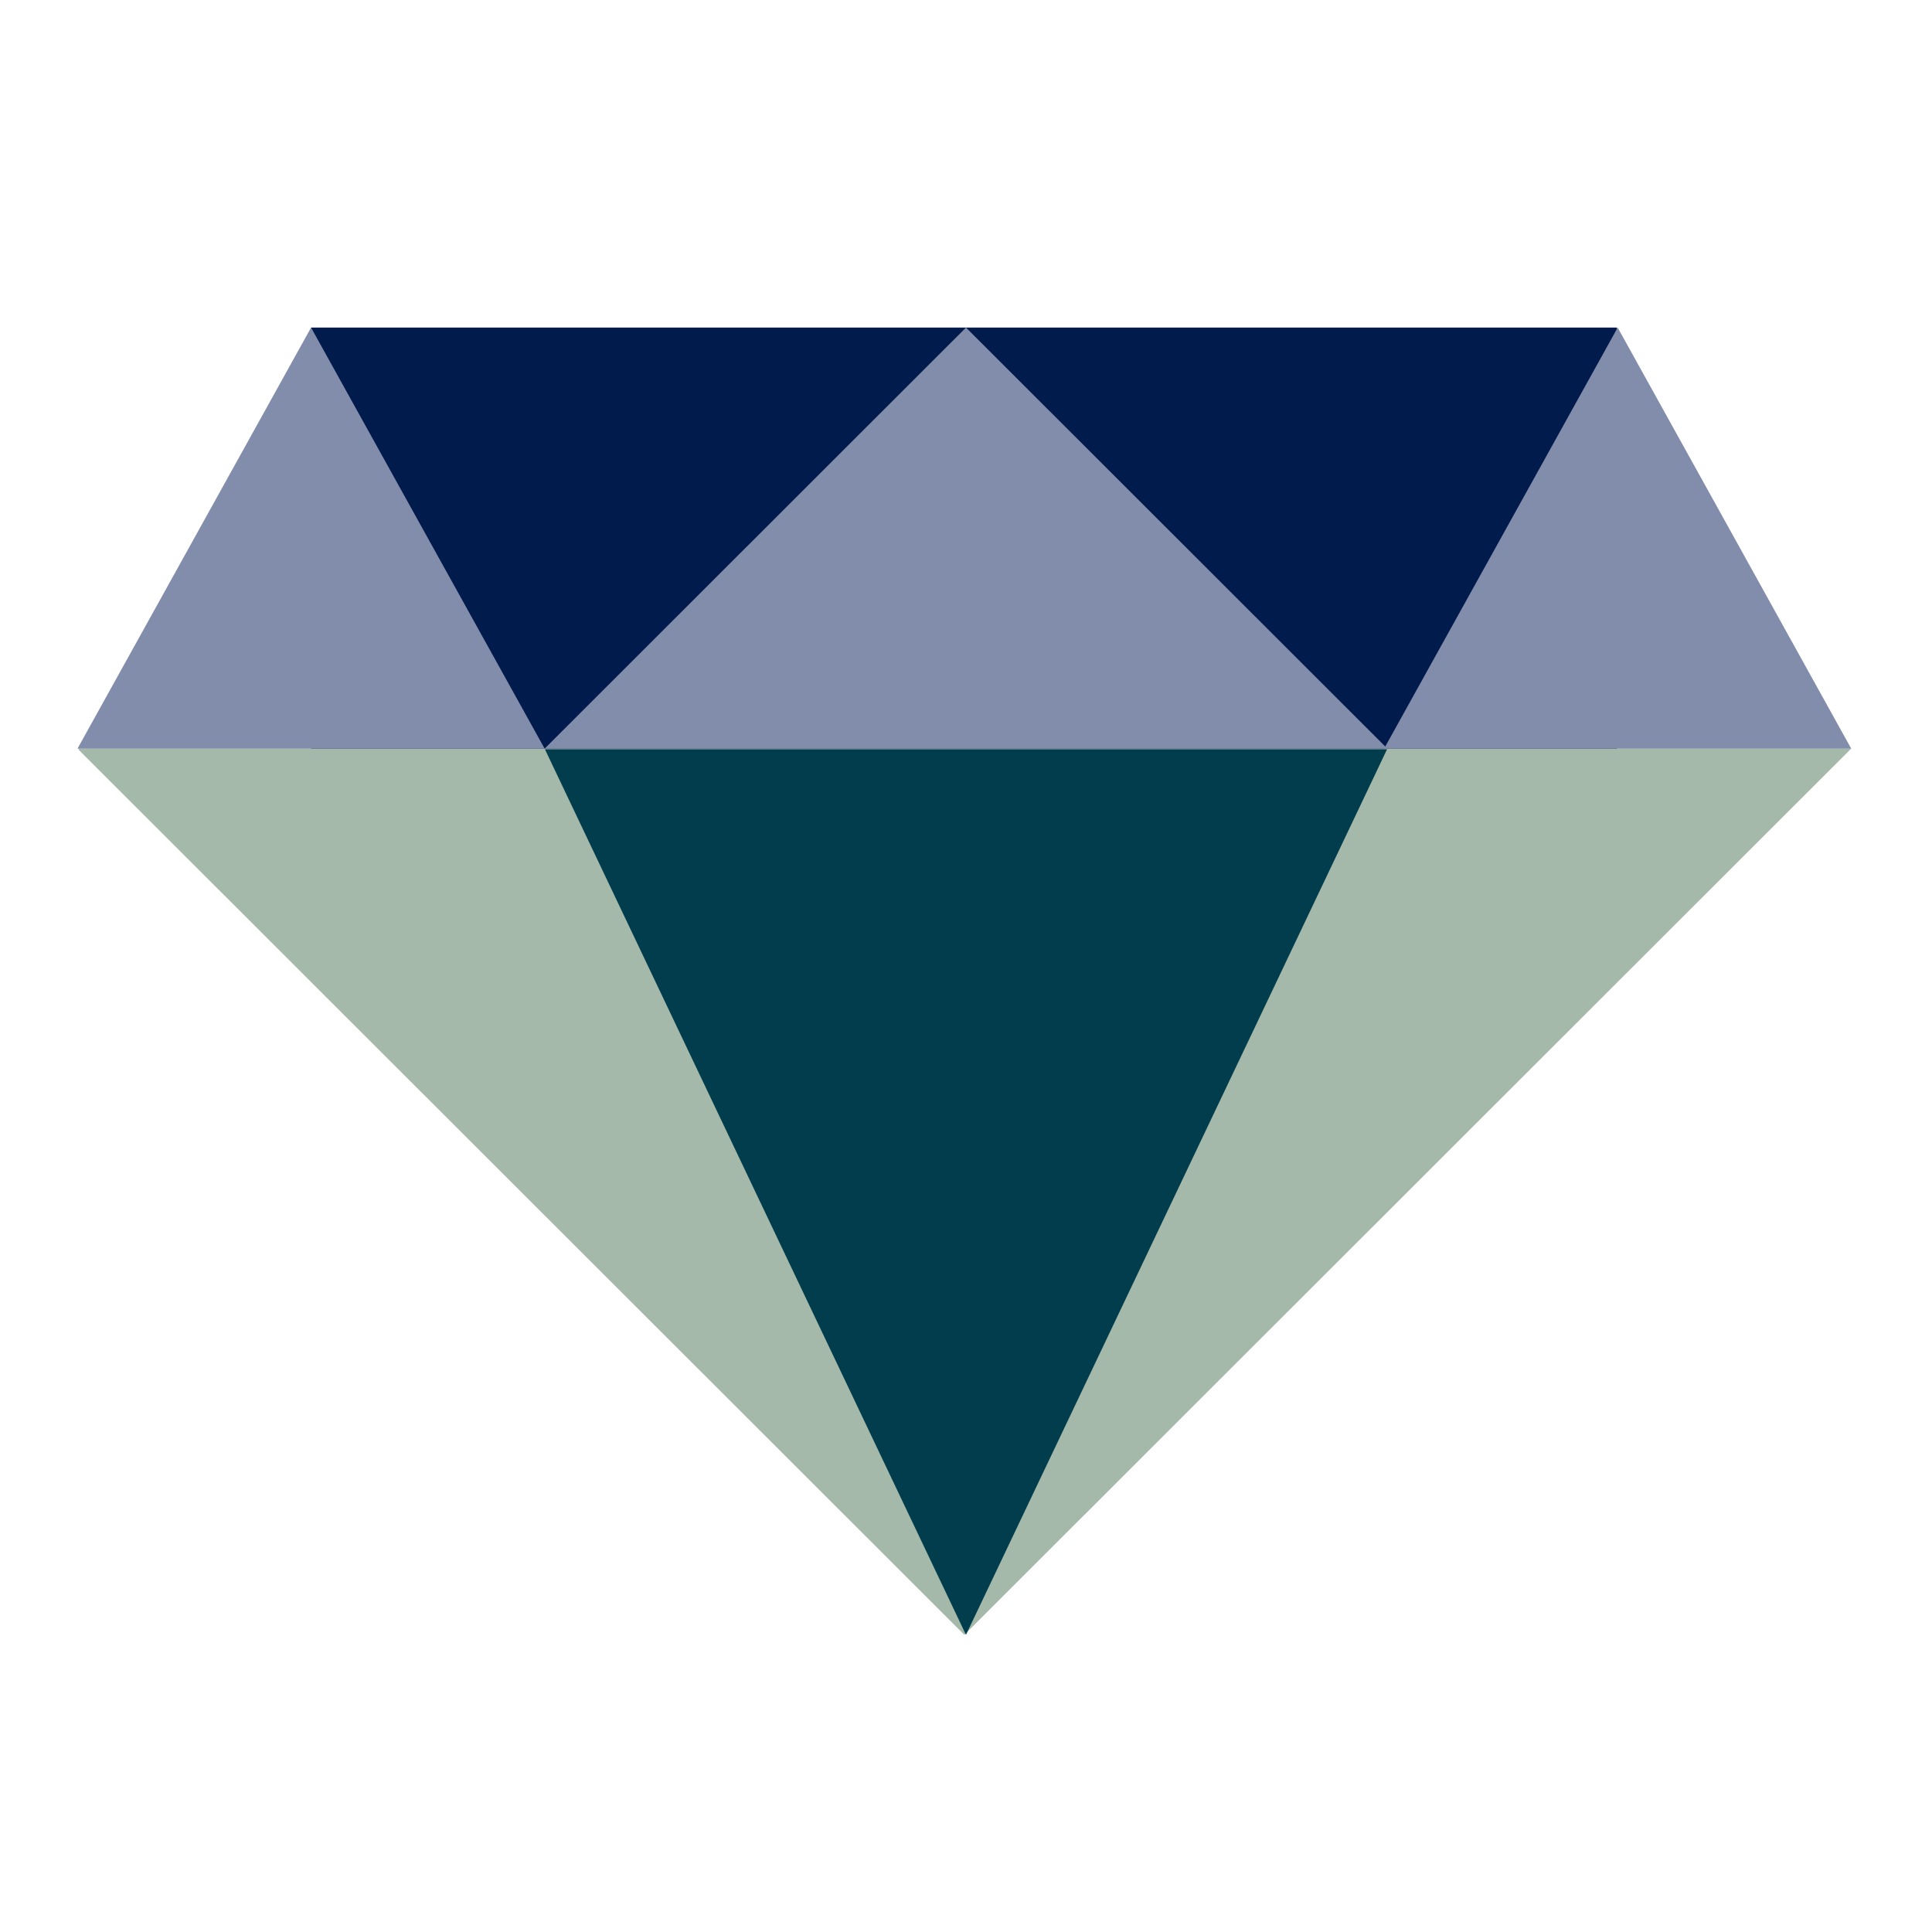
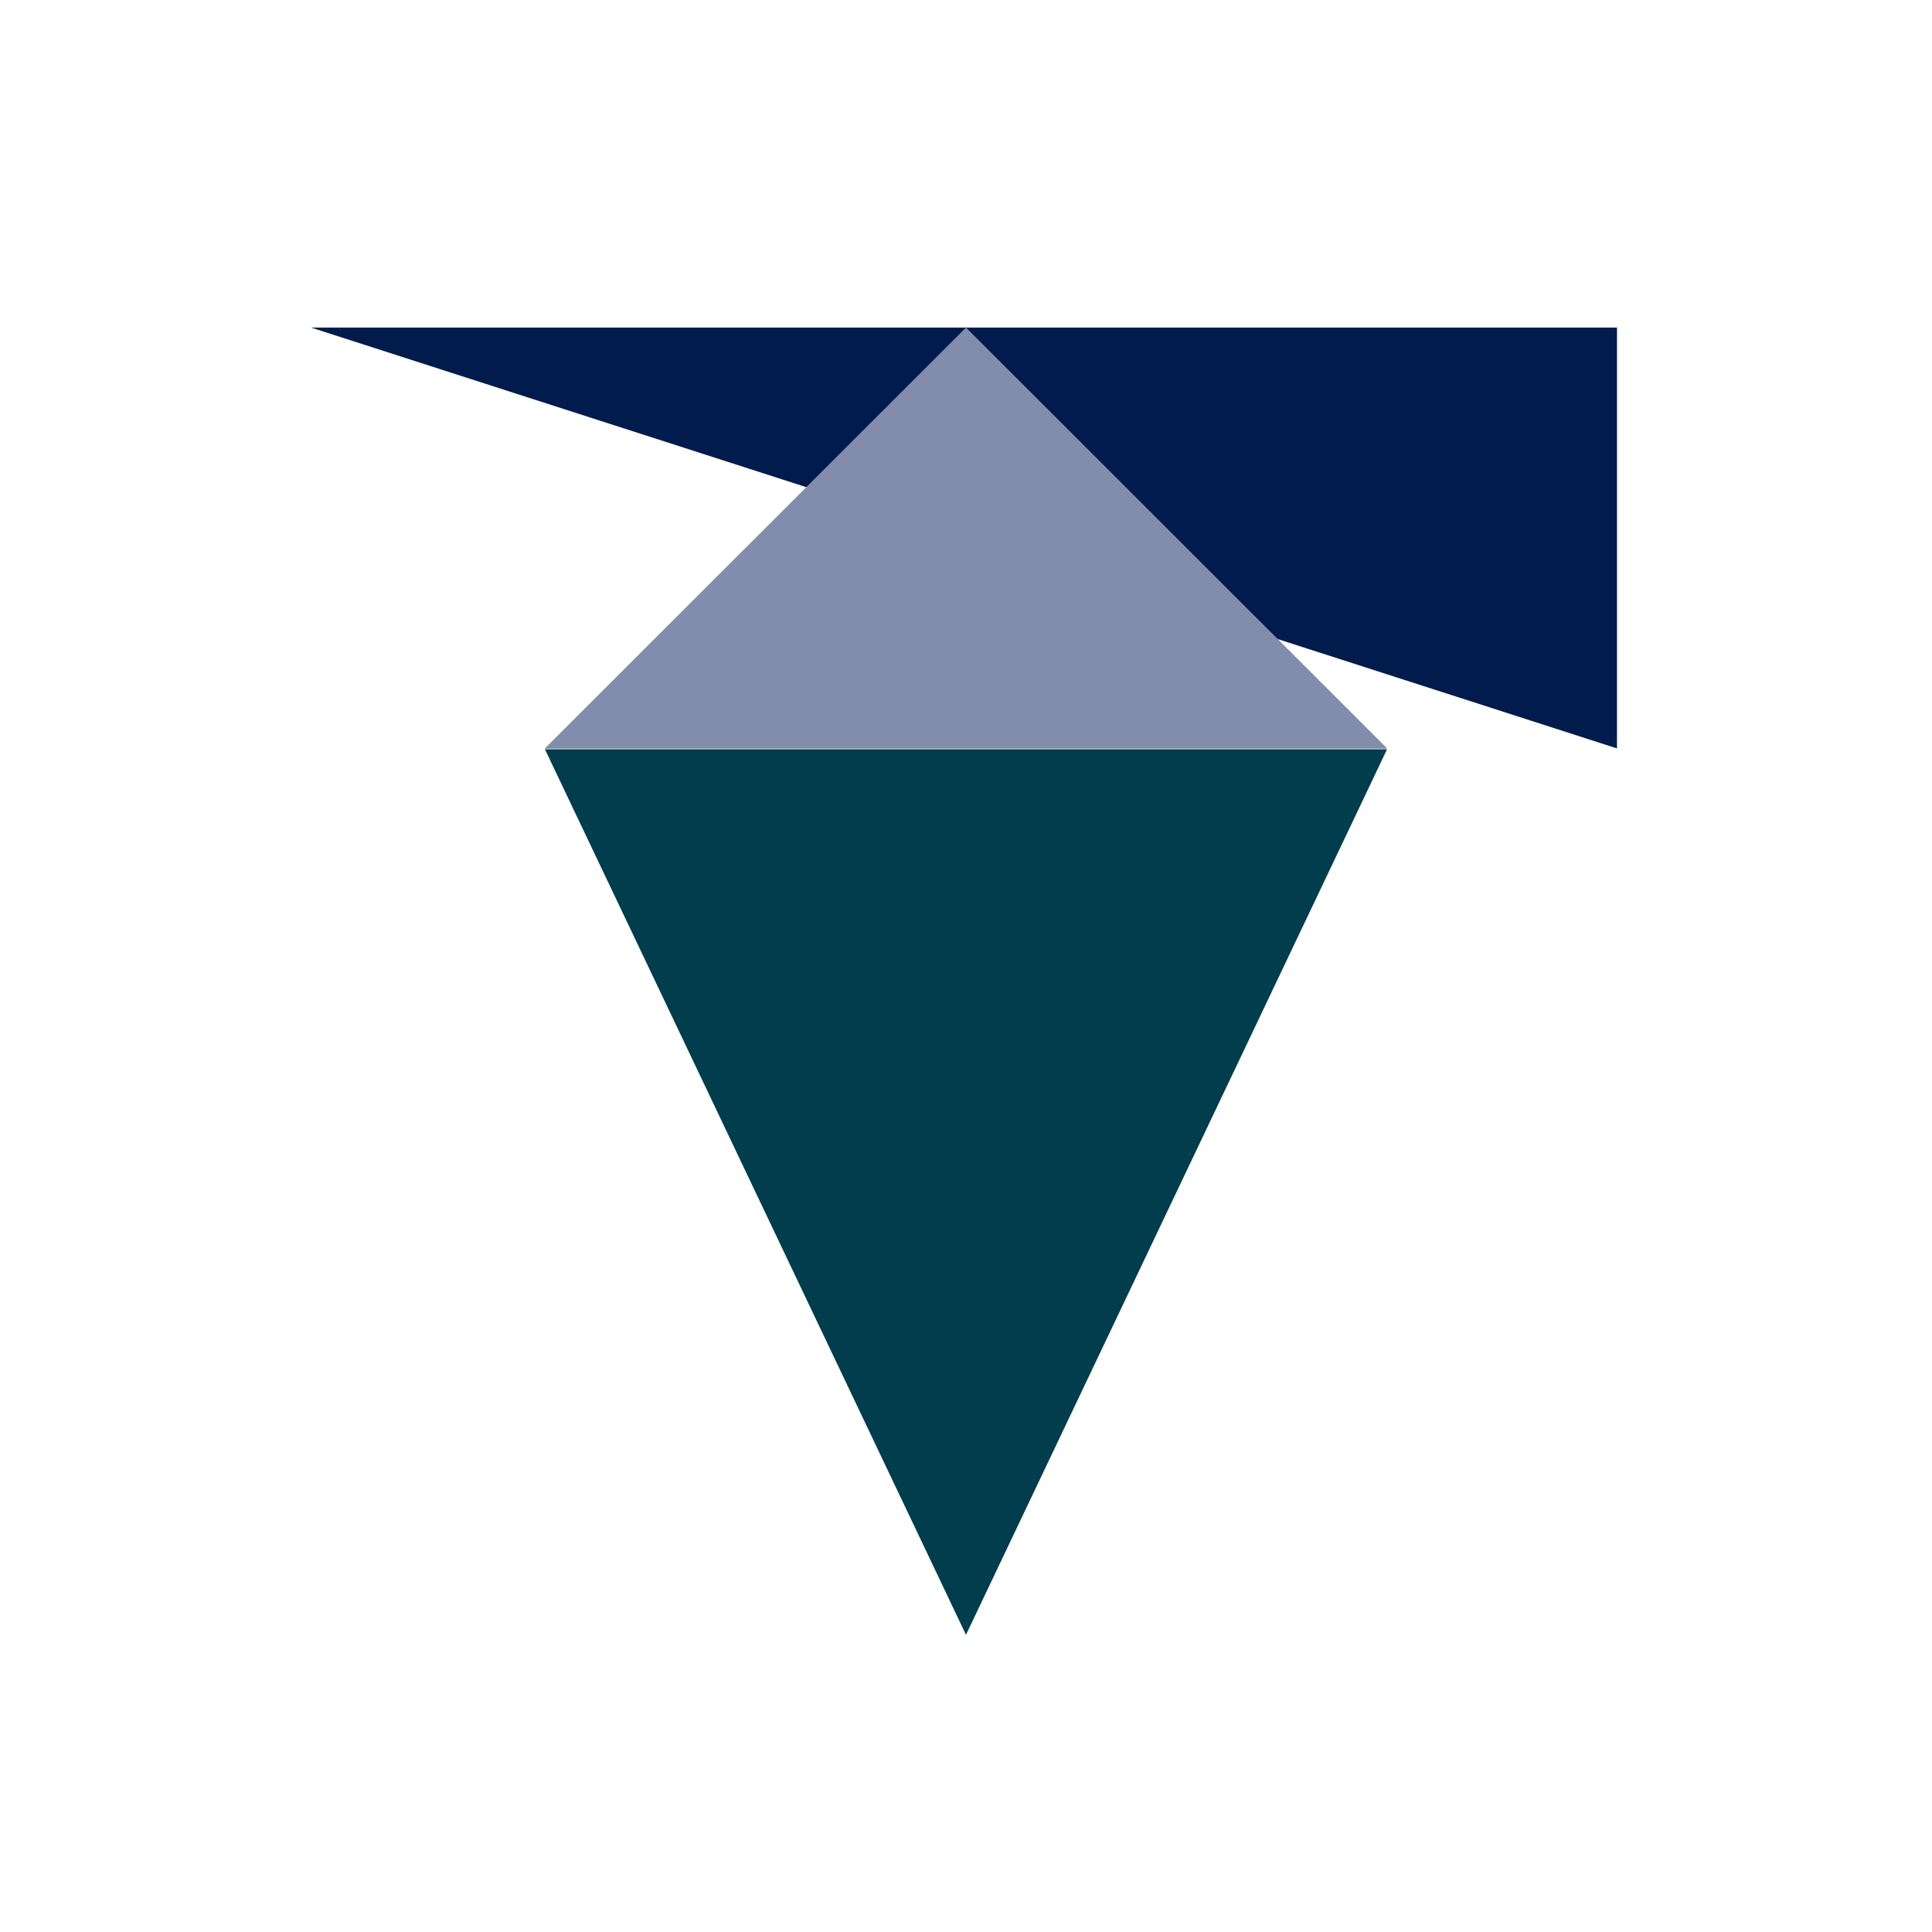
<svg xmlns="http://www.w3.org/2000/svg" width="480" viewBox="0 0 360 360" height="480" preserveAspectRatio="xMidYMid meet">
  <defs>
    <clipPath id="b1f3228a65">
      <path d="M 14.031 139.492 L 344.945 139.492 L 344.945 304.625 L 14.031 304.625 Z M 14.031 139.492 " />
    </clipPath>
    <clipPath id="8a082a69aa">
-       <path d="M 179.688 304.625 L 14.434 139.492 L 344.945 139.492 Z M 179.688 304.625 " />
-     </clipPath>
+       </clipPath>
    <clipPath id="c02c6eb36e">
      <path d="M 101.48 139.004 L 258.516 139.004 L 258.516 304.625 L 101.48 304.625 Z M 101.48 139.004 " />
    </clipPath>
    <clipPath id="246318e06f">
      <path d="M 179.996 304.625 L 101.48 139.492 L 258.516 139.492 Z M 179.996 304.625 " />
    </clipPath>
    <clipPath id="845cccbccf">
-       <path d="M 57.961 61.039 L 301.43 61.039 L 301.43 139.496 L 57.961 139.496 Z M 57.961 61.039 " />
+       <path d="M 57.961 61.039 L 301.43 61.039 L 301.43 139.496 Z M 57.961 61.039 " />
    </clipPath>
    <clipPath id="6beb836cb7">
      <path d="M 101.484 61.039 L 258.707 61.039 L 258.707 139.496 L 101.484 139.496 Z M 101.484 61.039 " />
    </clipPath>
    <clipPath id="296390ea6c">
      <path d="M 180 61.039 L 258.516 139.496 L 101.484 139.496 Z M 180 61.039 " />
    </clipPath>
    <clipPath id="9cb3f384fe">
      <path d="M 14.441 61.039 L 101.785 61.039 L 101.785 139.496 L 14.441 139.496 Z M 14.441 61.039 " />
    </clipPath>
    <clipPath id="4251f72c85">
      <path d="M 57.961 61.039 L 101.484 139.496 L 14.441 139.496 Z M 57.961 61.039 " />
    </clipPath>
    <clipPath id="3ae647ec7a">
      <path d="M 257.906 61.039 L 345 61.039 L 345 139.496 L 257.906 139.496 Z M 257.906 61.039 " />
    </clipPath>
    <clipPath id="bedc182ef9">
-       <path d="M 301.43 61.039 L 344.949 139.496 L 257.906 139.496 Z M 301.43 61.039 " />
-     </clipPath>
+       </clipPath>
  </defs>
  <g id="3a10c4dab8">
    <rect x="0" width="360" y="0" height="360" style="fill:#ffffff;fill-opacity:1;stroke:none;" />
    <rect x="0" width="360" y="0" height="360" style="fill:#ffffff;fill-opacity:1;stroke:none;" />
    <g clip-rule="nonzero" clip-path="url(#b1f3228a65)">
      <g clip-rule="nonzero" clip-path="url(#8a082a69aa)">
        <path style=" stroke:none;fill-rule:nonzero;fill:#a4b9a9;fill-opacity:1;" d="M 344.945 304.625 L 14.68 304.625 L 14.68 139.492 L 344.945 139.492 Z M 344.945 304.625 " />
      </g>
    </g>
    <g clip-rule="nonzero" clip-path="url(#c02c6eb36e)">
      <g clip-rule="nonzero" clip-path="url(#246318e06f)">
        <path style=" stroke:none;fill-rule:nonzero;fill:#023d4d;fill-opacity:1;" d="M 258.516 304.625 L 101.48 304.625 L 101.48 139.617 L 258.516 139.617 Z M 258.516 304.625 " />
      </g>
    </g>
    <g clip-rule="nonzero" clip-path="url(#845cccbccf)">
      <path style=" stroke:none;fill-rule:nonzero;fill:#021b4d;fill-opacity:1;" d="M 57.961 61.039 L 301.305 61.039 L 301.305 139.496 L 57.961 139.496 Z M 57.961 61.039 " />
    </g>
    <g clip-rule="nonzero" clip-path="url(#6beb836cb7)">
      <g clip-rule="nonzero" clip-path="url(#296390ea6c)">
        <path style=" stroke:none;fill-rule:nonzero;fill:#818dab;fill-opacity:1;" d="M 101.484 61.039 L 258.398 61.039 L 258.398 139.496 L 101.484 139.496 Z M 101.484 61.039 " />
      </g>
    </g>
    <g clip-rule="nonzero" clip-path="url(#9cb3f384fe)">
      <g clip-rule="nonzero" clip-path="url(#4251f72c85)">
-         <path style=" stroke:none;fill-rule:nonzero;fill:#818dab;fill-opacity:1;" d="M 14.441 61.039 L 101.48 61.039 L 101.48 139.496 L 14.441 139.496 Z M 14.441 61.039 " />
-       </g>
+         </g>
    </g>
    <g clip-rule="nonzero" clip-path="url(#3ae647ec7a)">
      <g clip-rule="nonzero" clip-path="url(#bedc182ef9)">
        <path style=" stroke:none;fill-rule:nonzero;fill:#818dab;fill-opacity:1;" d="M 257.906 61.039 L 344.945 61.039 L 344.945 139.496 L 257.906 139.496 Z M 257.906 61.039 " />
      </g>
    </g>
  </g>
</svg>